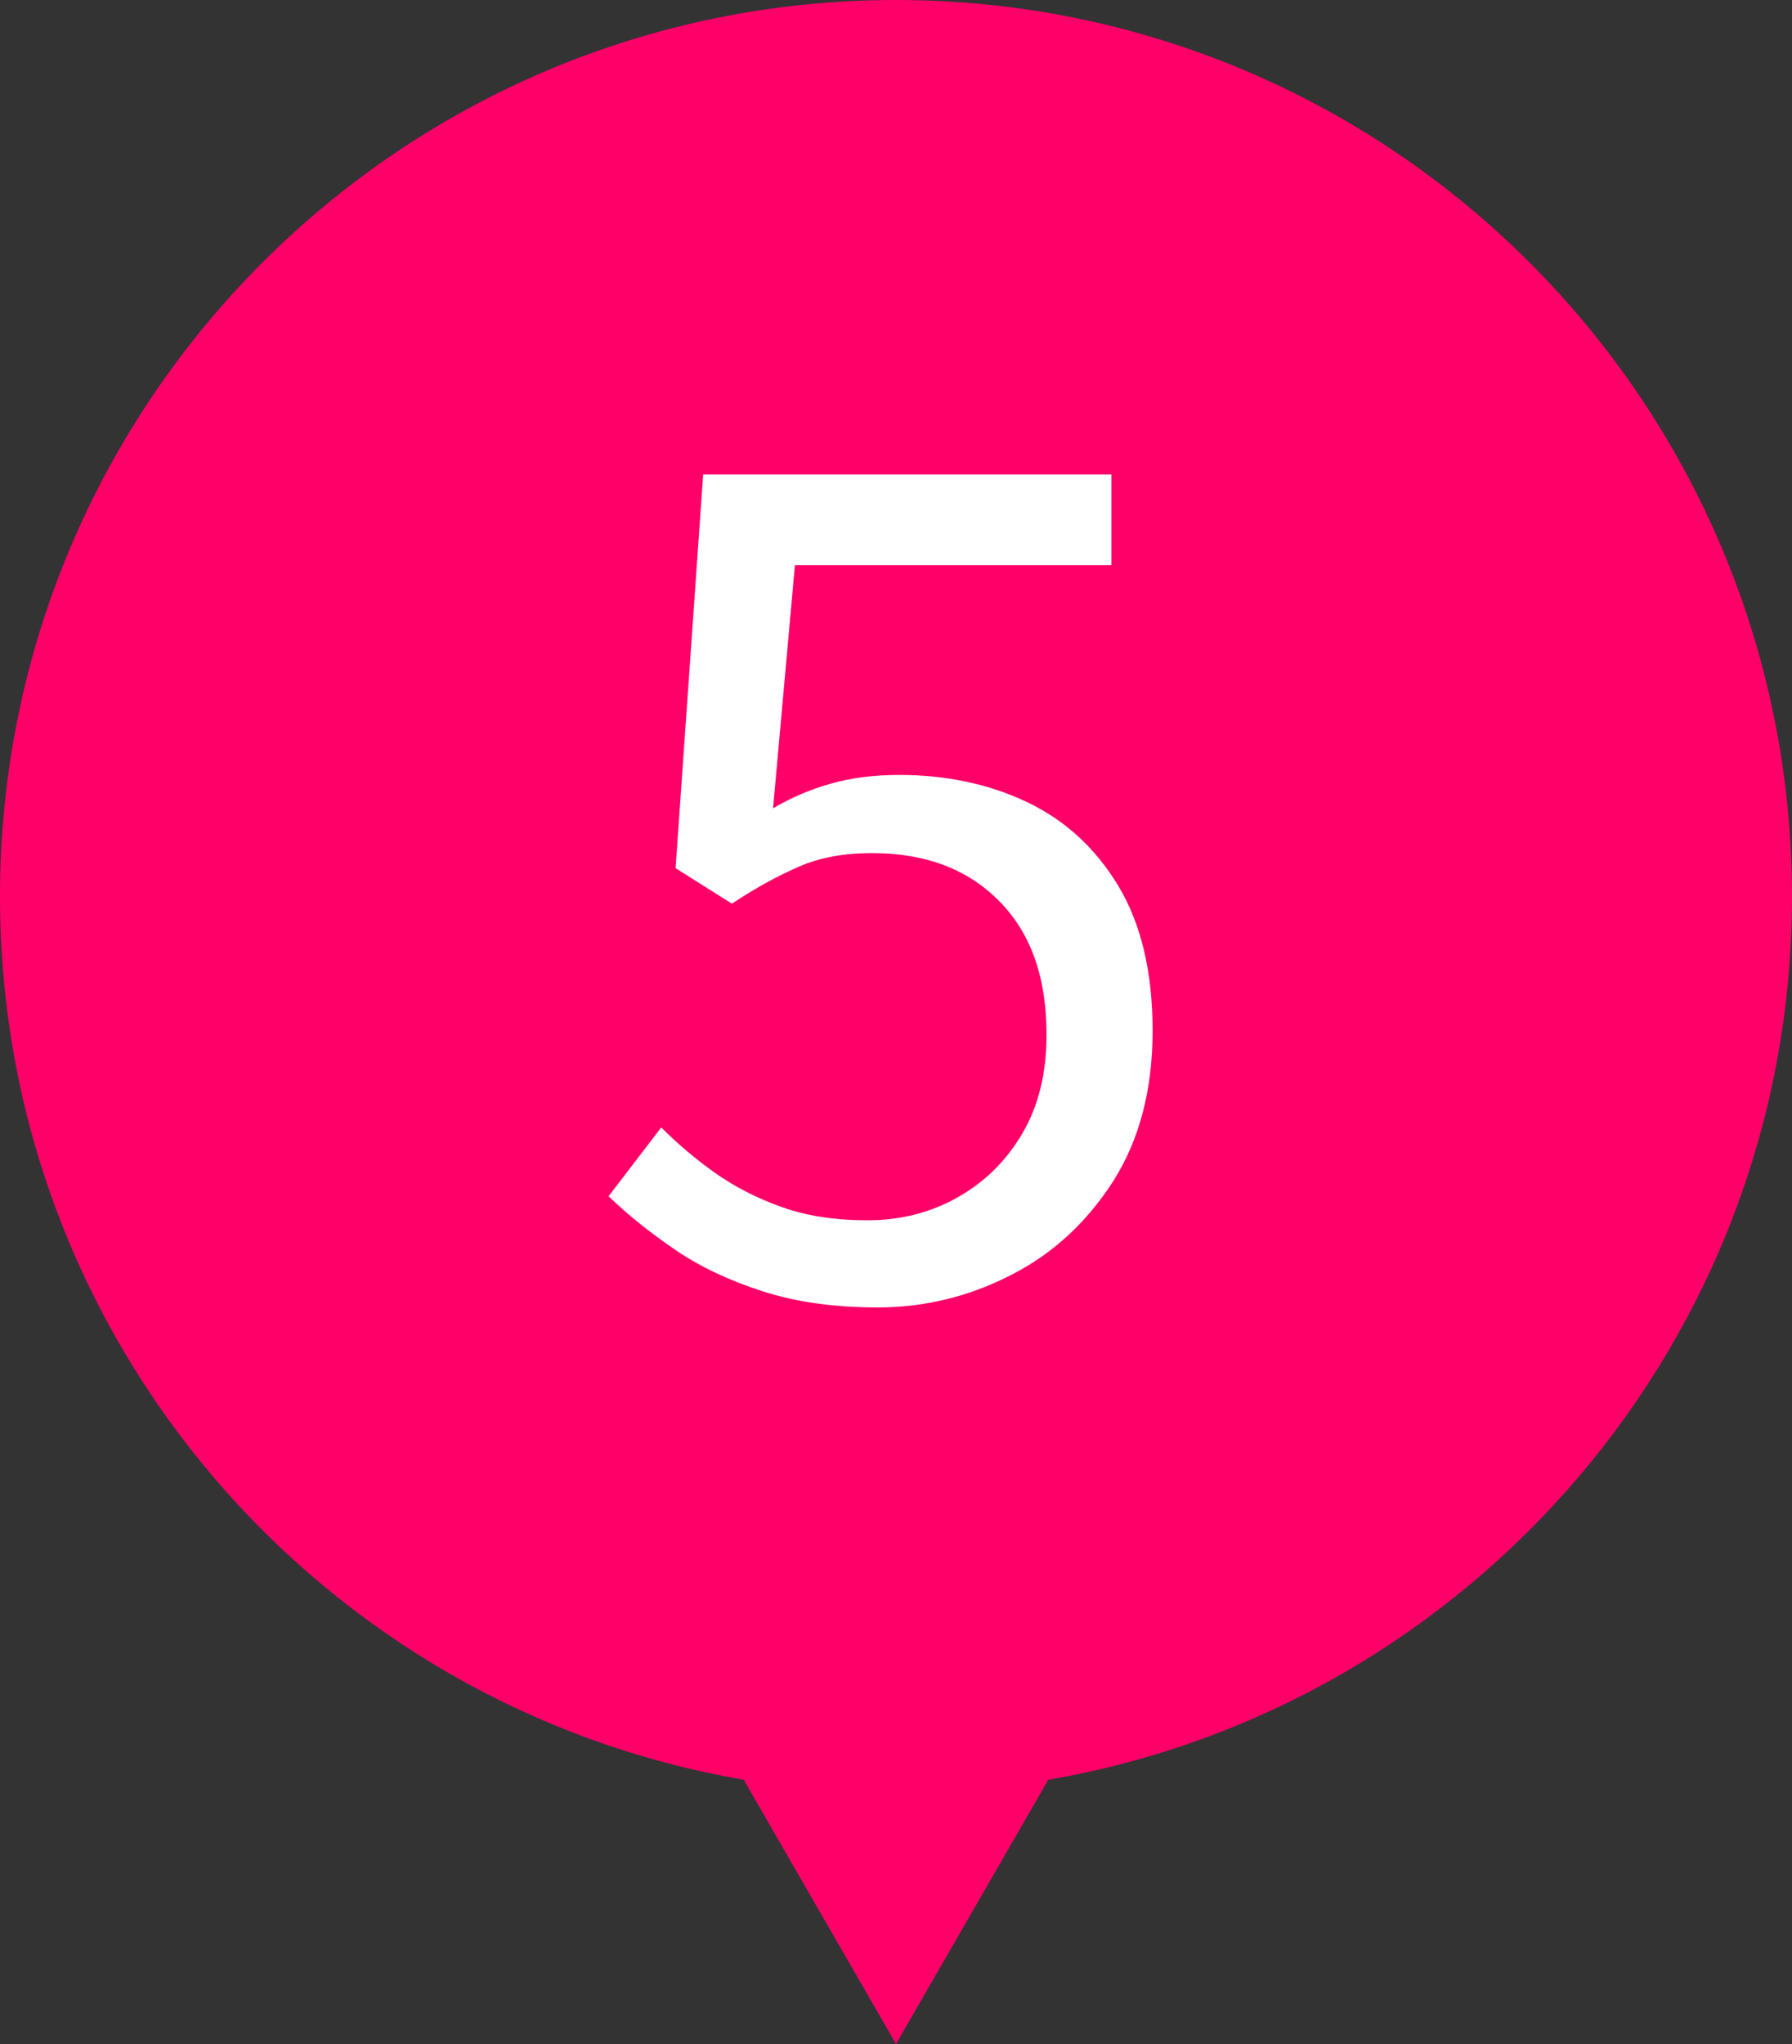
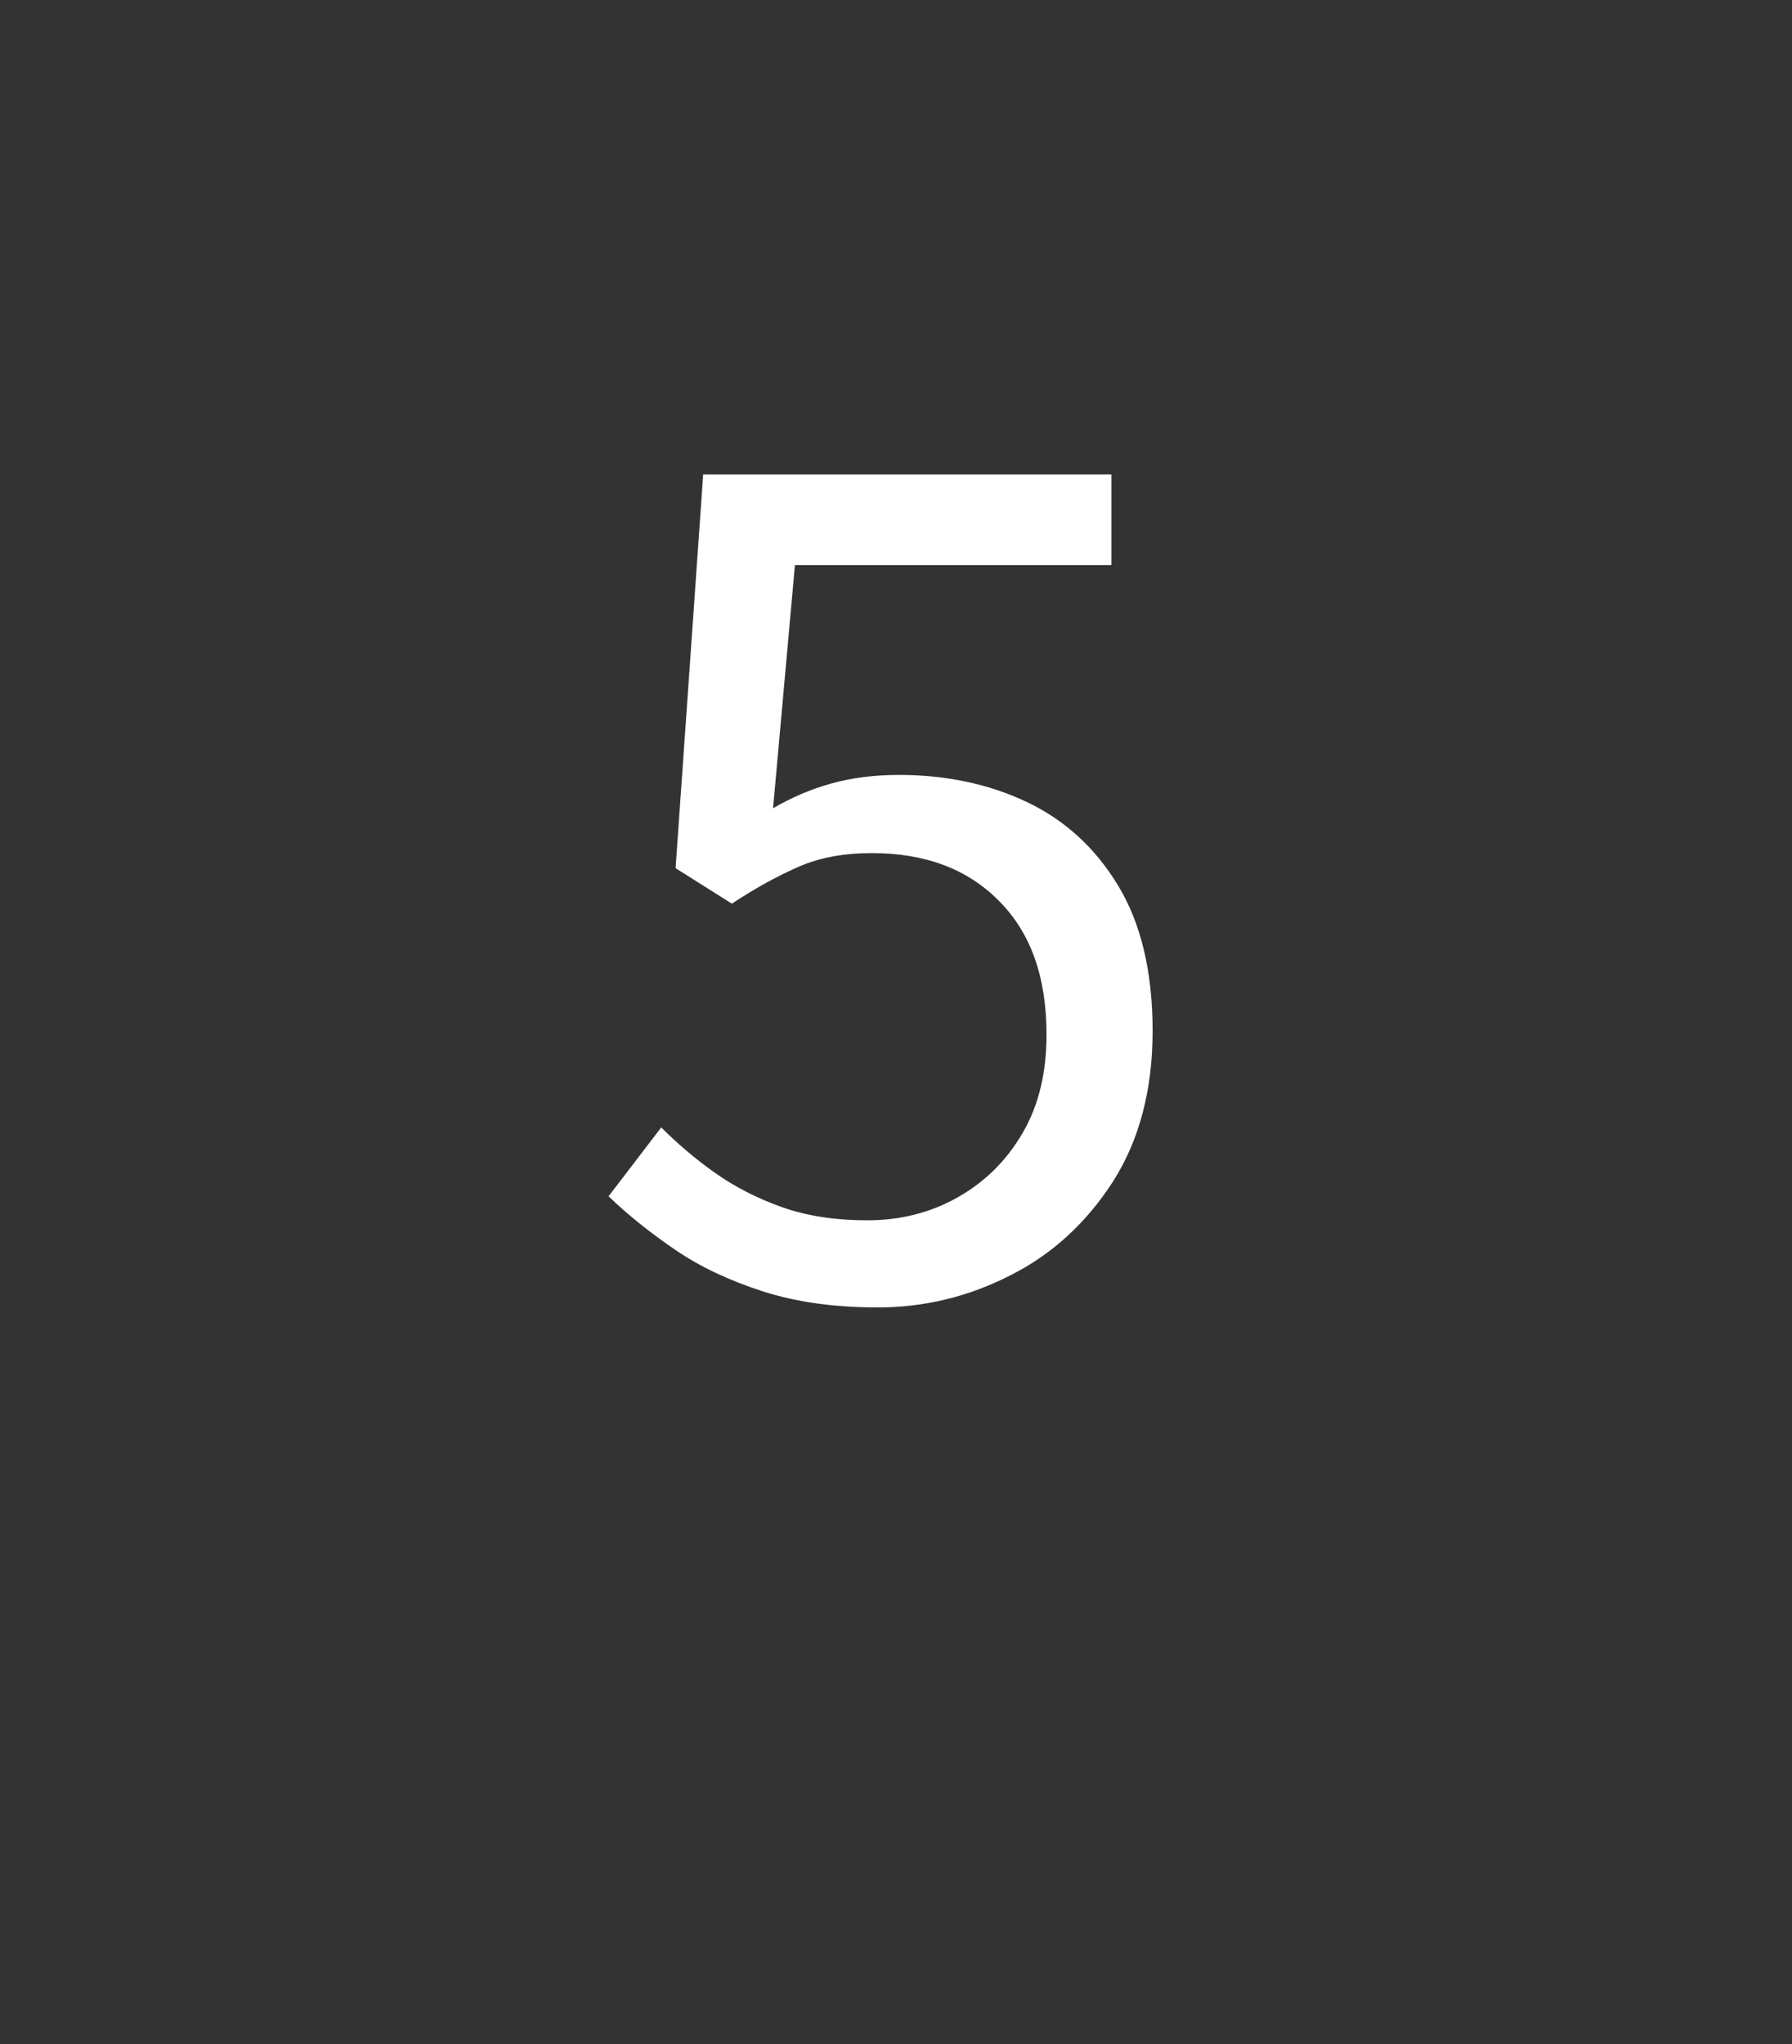
<svg xmlns="http://www.w3.org/2000/svg" id="b" viewBox="0 0 50 57">
  <rect x="0" y="0" width="50" height="57" fill="#333333" stroke="none" />
  <defs>
    <style>.d{fill:#fff;}.e{fill:#ff0069;}</style>
  </defs>
  <g id="c">
-     <path class="e" d="M50,25C50,11.19,38.81,0,25,0S0,11.19,0,25c0,12.36,8.97,22.61,20.75,24.63l4.25,7.37,4.25-7.37c11.78-2.02,20.75-12.28,20.75-24.63Z" />
    <path class="d" d="M24.5,36.46c-1.22,0-2.29-.15-3.22-.45-.93-.3-1.74-.68-2.43-1.15-.69-.47-1.32-.97-1.87-1.5l1.47-1.92c.45.45.94.87,1.49,1.26s1.17.71,1.87.96,1.5.37,2.4.37,1.75-.21,2.51-.64c.76-.43,1.36-1.02,1.81-1.79.45-.77.67-1.68.67-2.75,0-1.6-.44-2.84-1.33-3.73-.88-.89-2.06-1.33-3.54-1.33-.77,0-1.44.12-2.02.37s-1.21.59-1.89,1.04l-1.57-.99.77-10.98h11.39v2.53h-8.83l-.61,6.78c.51-.3,1.05-.53,1.62-.69.57-.16,1.2-.24,1.9-.24,1.3,0,2.49.25,3.55.75s1.92,1.28,2.56,2.34c.64,1.06.96,2.41.96,4.05s-.37,3.04-1.1,4.19c-.74,1.15-1.69,2.03-2.86,2.62-1.17.6-2.41.9-3.71.9Z" />
  </g>
</svg>